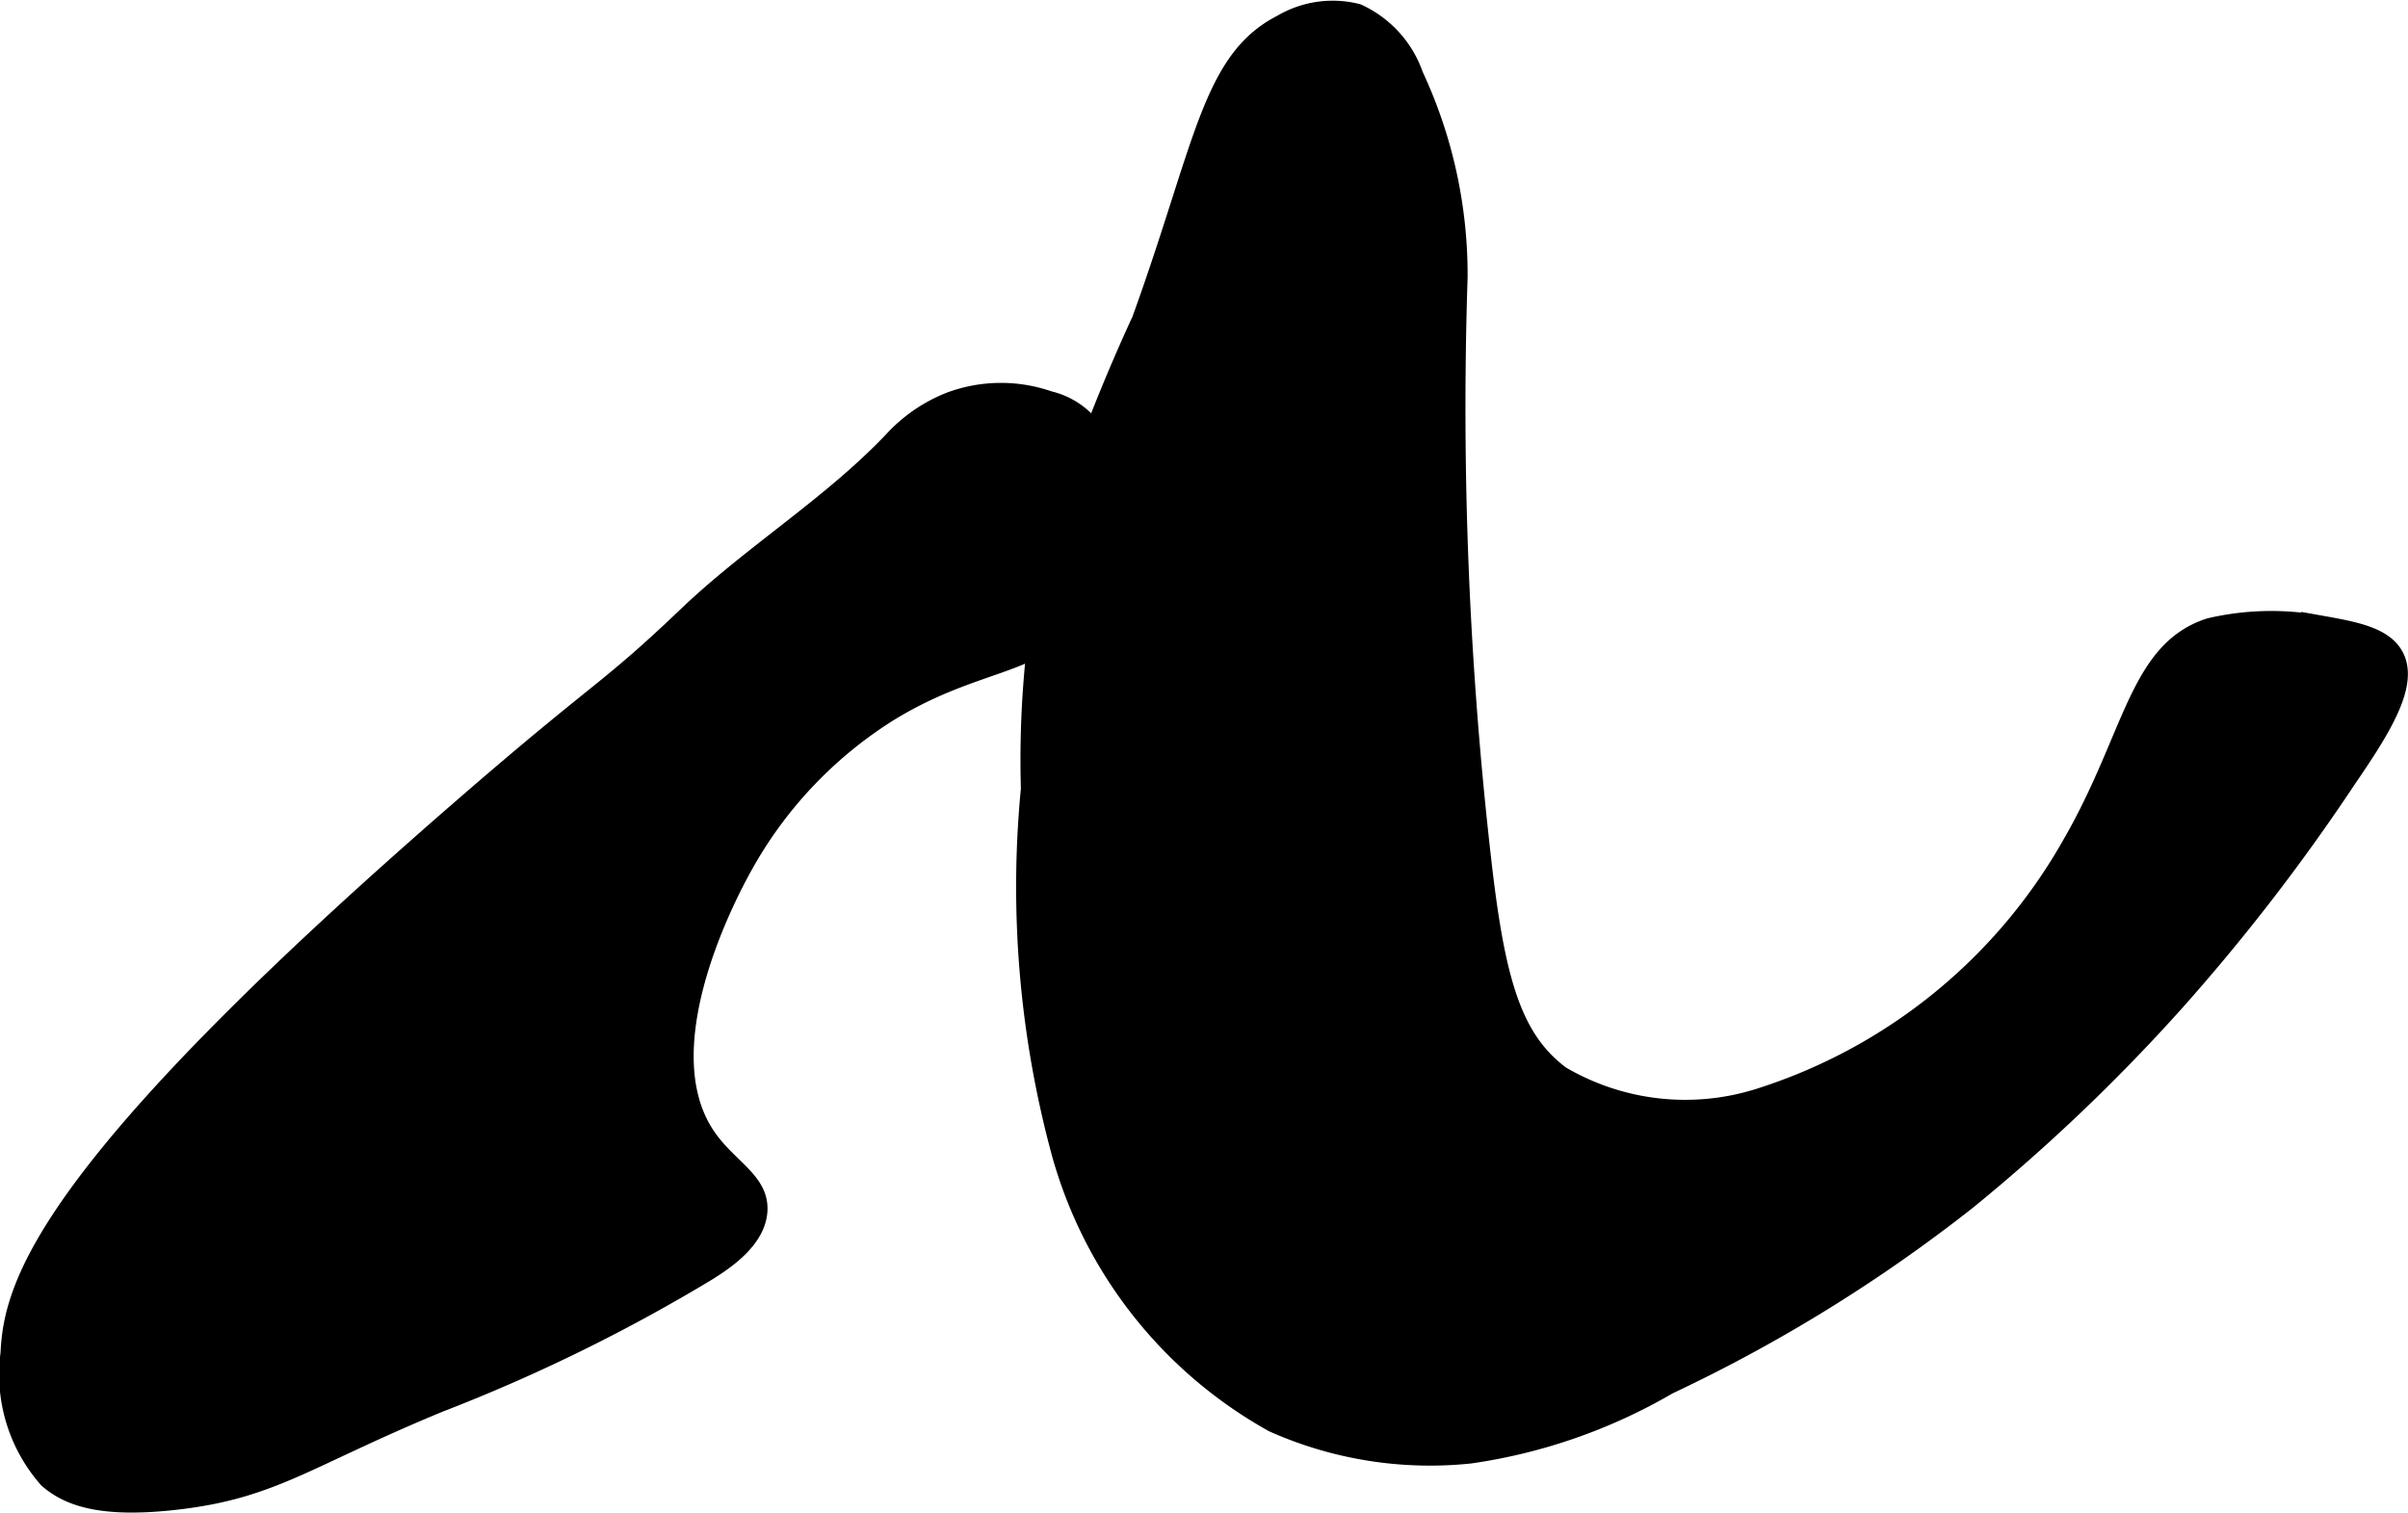
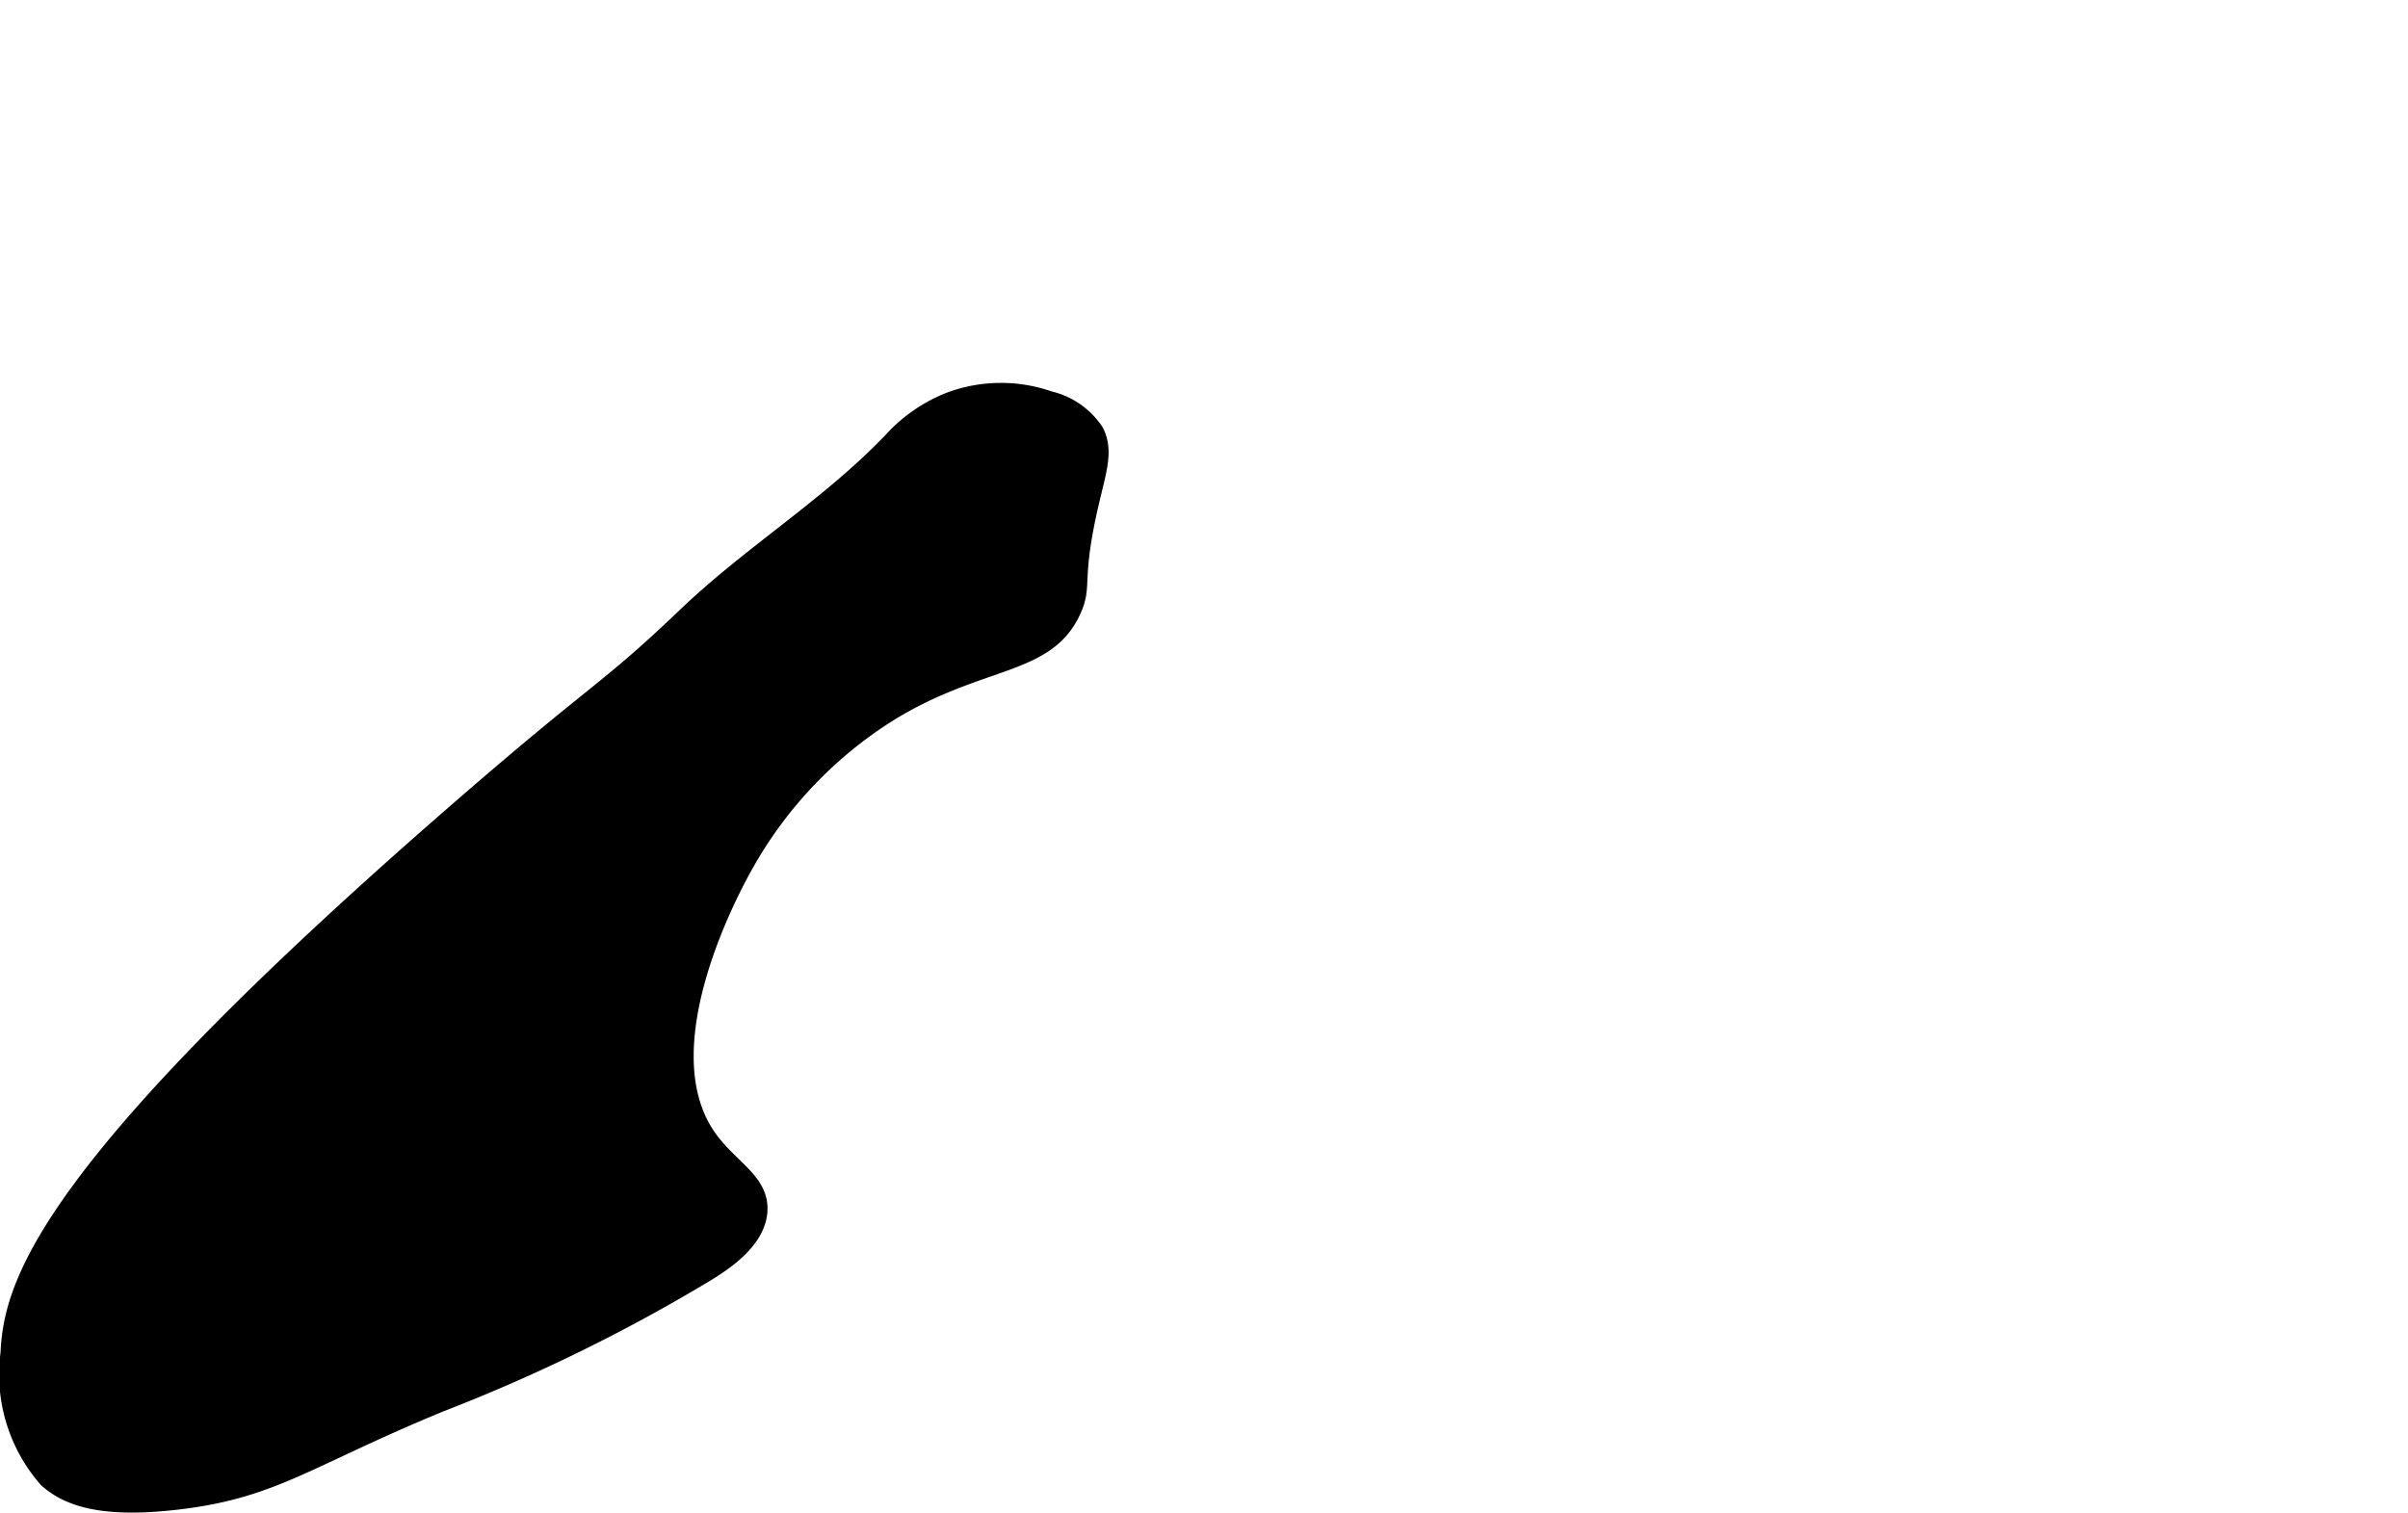
<svg xmlns="http://www.w3.org/2000/svg" version="1.1" width="9.751mm" height="6.126mm" viewBox="0 0 27.64 17.366">
  <defs>
    <style type="text/css">
      .a {
        stroke: #000;
        stroke-miterlimit: 10;
        stroke-width: 0.15px;
      }
    </style>
  </defs>
  <path class="a" d="M5.251,9.279C.502,13.405.116,14.727.08,15.534a1.846,1.846,0,0,0,.447,1.468c.25.218.64.353,1.489.257,1.129-.128,1.495-.486,3.042-1.124a19.709,19.709,0,0,0,3.083-1.513c.19-.12.578-.372.593-.727.015-.354-.353-.505-.596-.859-.728-1.059.347-2.953.462-3.151a4.822,4.822,0,0,1,1.62-1.682c1.045-.642,1.807-.509,2.114-1.19.136-.301-.006-.343.209-1.255.087-.37.165-.595.046-.819a.897.897,0,0,0-.538-.373A1.705,1.705,0,0,0,10.9,4.576a1.796,1.796,0,0,0-.671.458c-.712.75-1.614,1.297-2.362,2.011C6.919,7.95,6.911,7.837,5.251,9.279Z" />
-   <path class="a" d="M14.697.247c-.828.424-.904,1.413-1.628,3.415a21.332,21.332,0,0,0-1.053,2.777,11.584,11.584,0,0,0-.223,2.617,11.696,11.696,0,0,0,.351,4.181,5.137,5.137,0,0,0,2.457,3.128,4.448,4.448,0,0,0,2.278.362,6.314,6.314,0,0,0,2.286-.797,17.816,17.816,0,0,0,3.44-2.127A21.144,21.144,0,0,0,24.974,11.545a22.801,22.801,0,0,0,1.995-2.584c.407-.593.731-1.113.539-1.451-.136-.239-.481-.3-.875-.37a3.145,3.145,0,0,0-1.277.032c-.843.272-.893,1.266-1.596,2.489a6.271,6.271,0,0,1-3.588,2.915,2.787,2.787,0,0,1-2.239-.258c-.539-.404-.732-1.048-.891-2.451a45.674,45.674,0,0,1-.271-6.685A5.44,5.44,0,0,0,16.261.854a1.26,1.26,0,0,0-.67-.734A1.183,1.183,0,0,0,14.697.247Z" />
</svg>